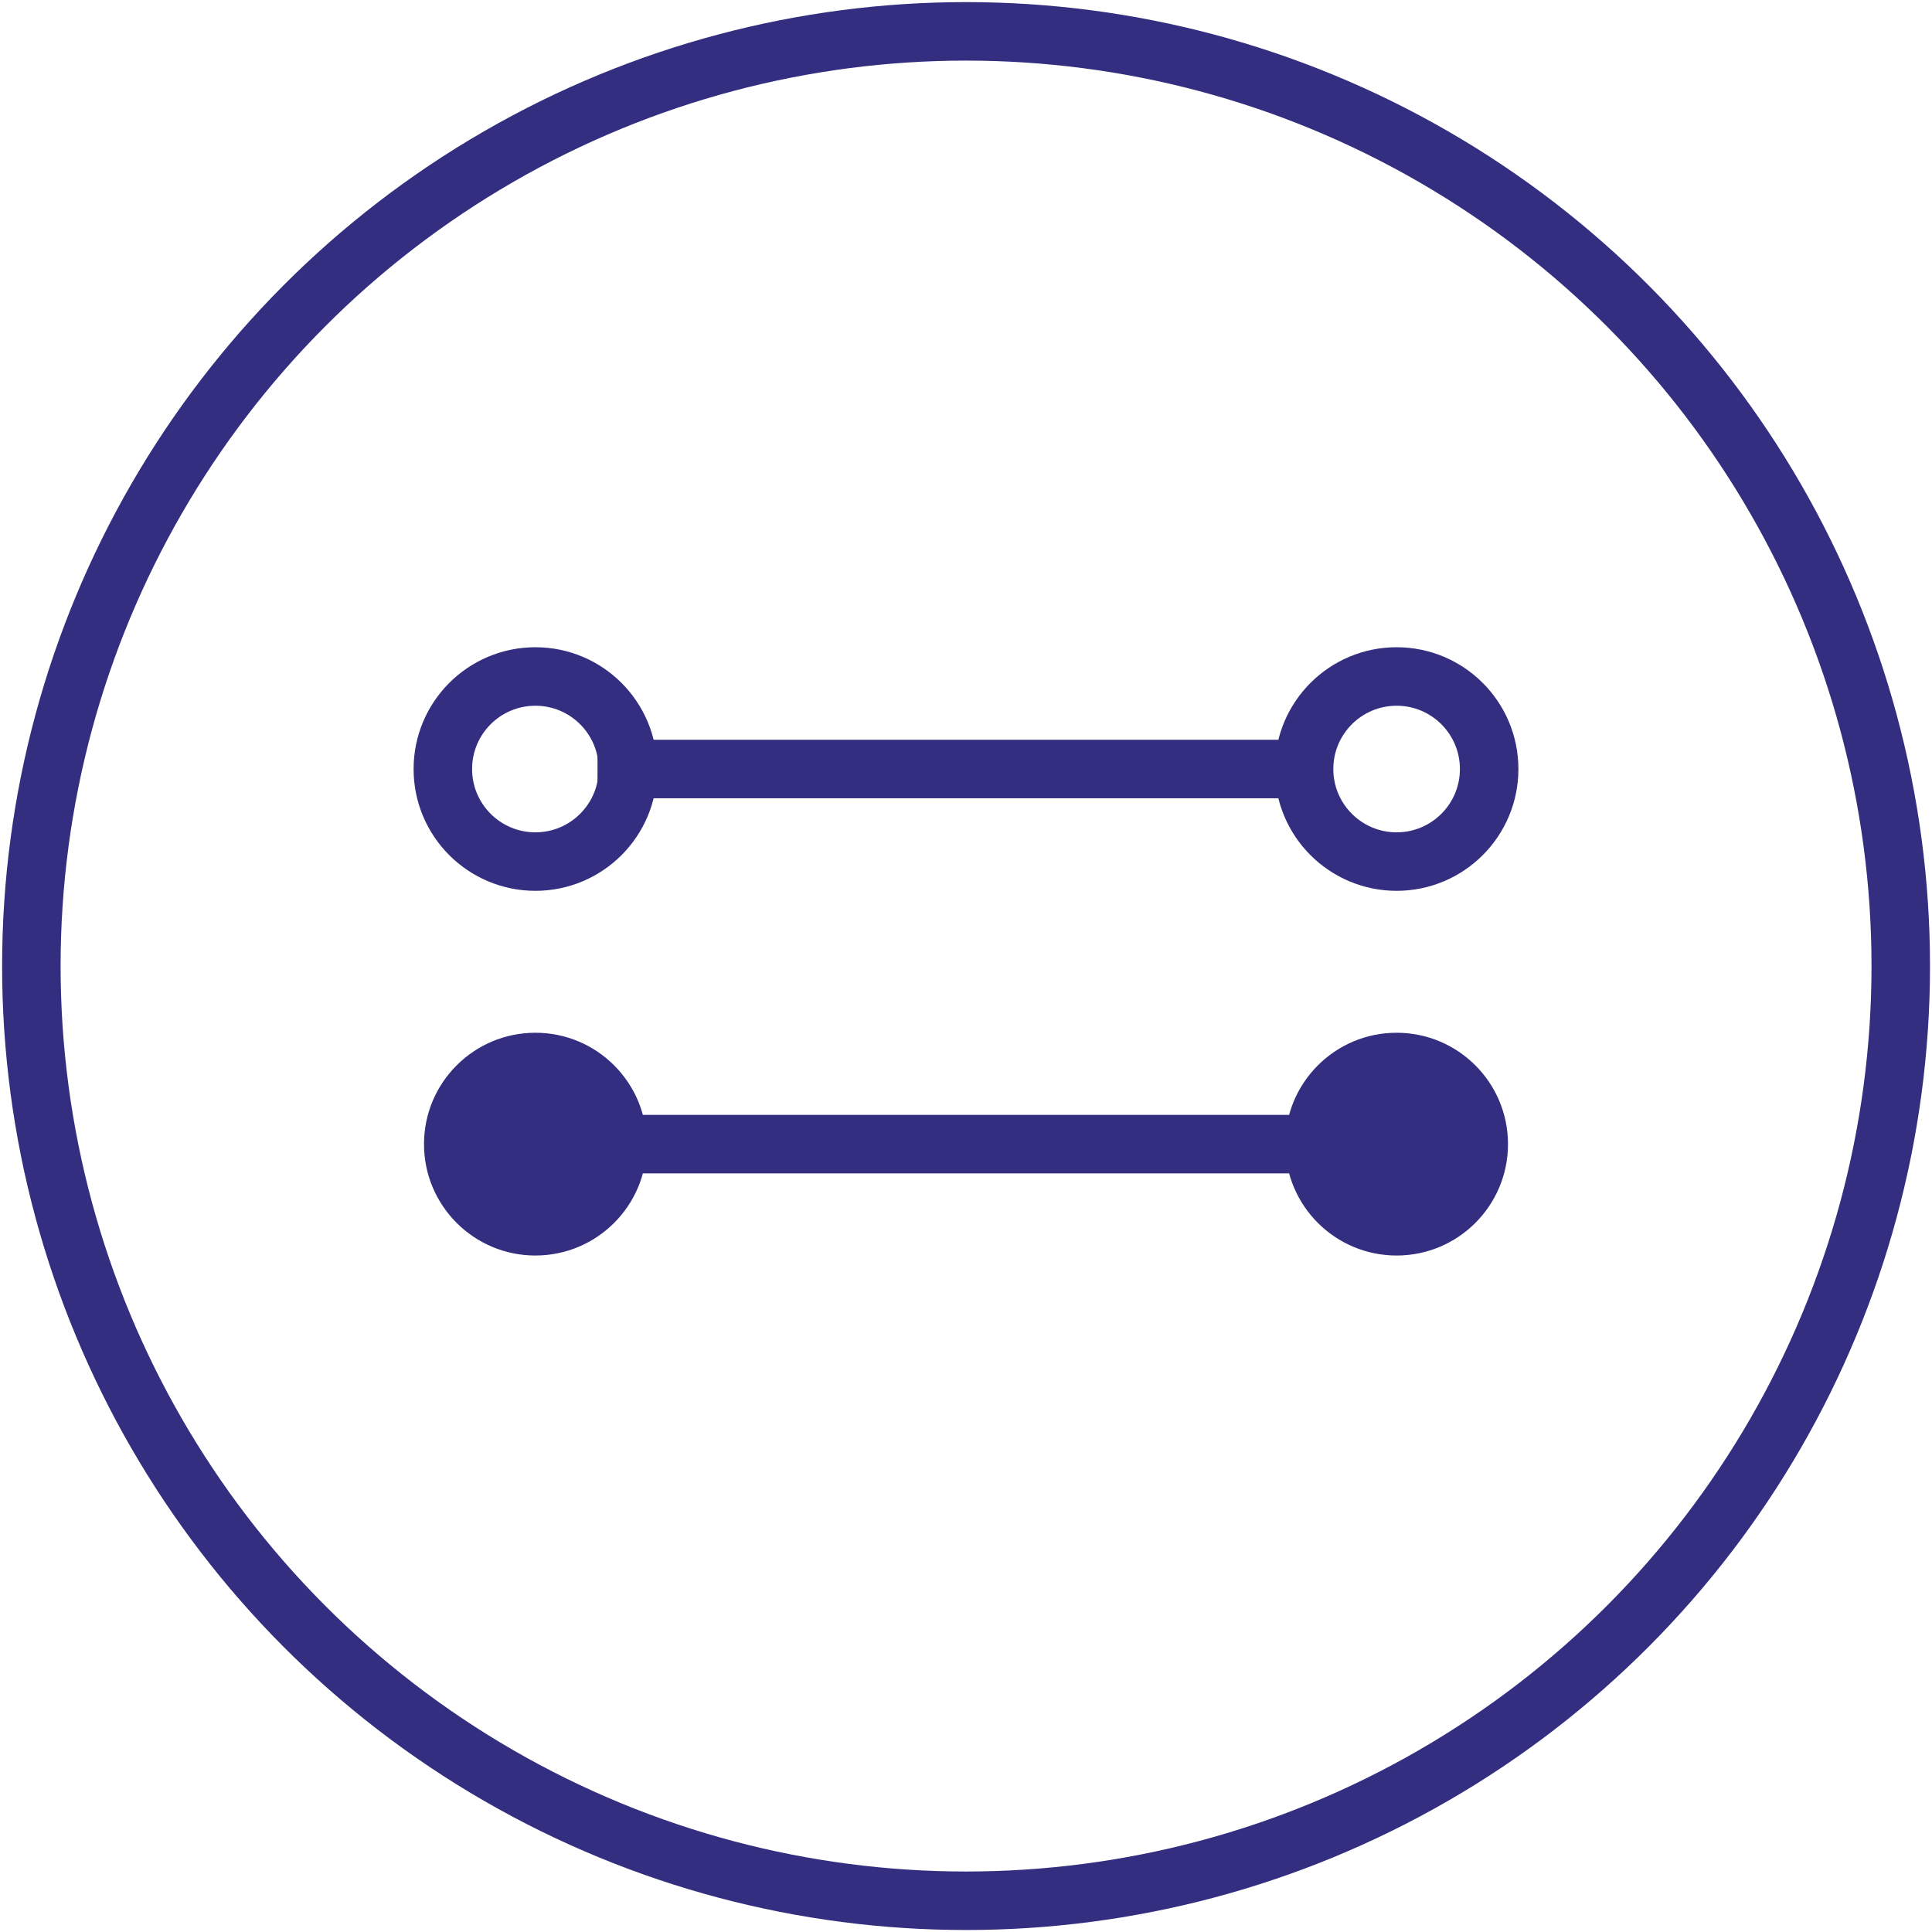
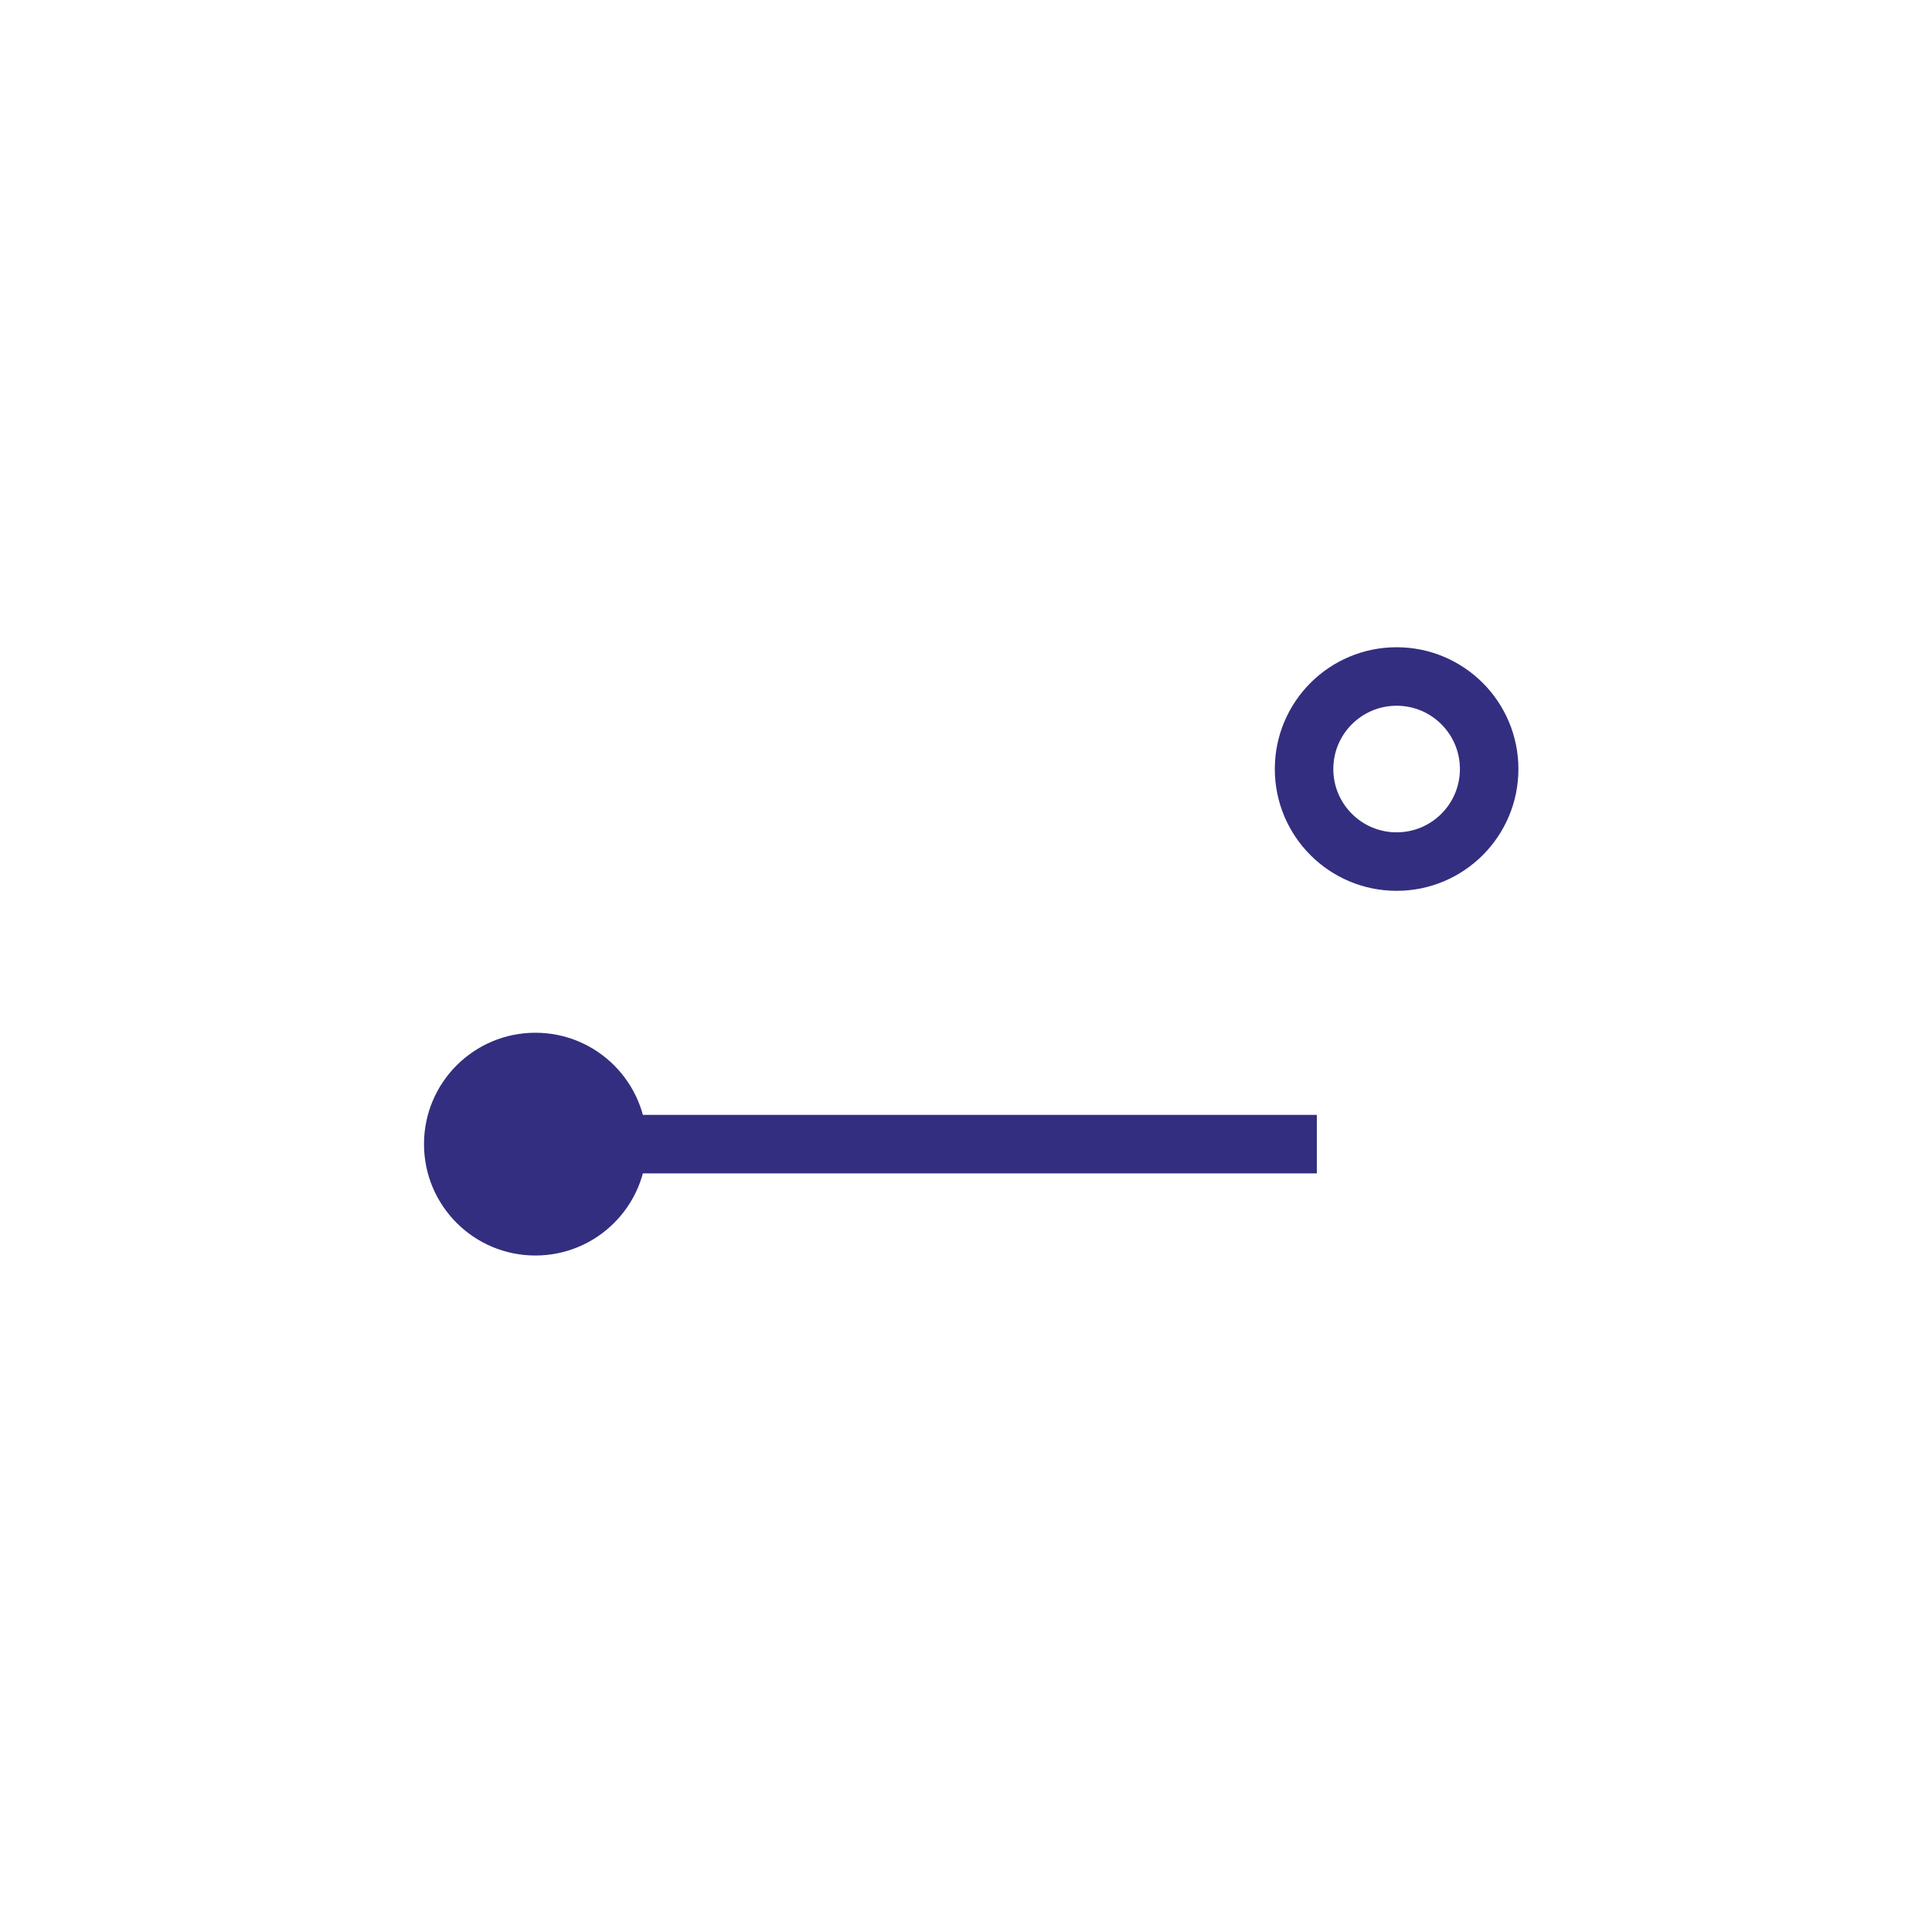
<svg xmlns="http://www.w3.org/2000/svg" id="Layer_1" data-name="Layer 1" viewBox="0 0 165.13 165.13">
  <defs>
    <style>.cls-1{fill:none;stroke:#332e7f;stroke-miterlimit:10;stroke-width:5px;}.cls-2{fill:#332e7f;}</style>
  </defs>
  <title>Ikoner</title>
-   <line class="cls-1" x1="51.07" y1="65.73" x2="112.55" y2="65.73" />
  <circle class="cls-1" cx="119.37" cy="65.73" r="7.91" />
-   <circle class="cls-1" cx="45.76" cy="65.73" r="7.91" />
  <line class="cls-1" x1="51.07" y1="97.79" x2="112.55" y2="97.79" />
-   <circle class="cls-2" cx="119.37" cy="97.79" r="9.52" />
  <circle class="cls-2" cx="45.76" cy="97.79" r="9.52" />
-   <circle class="cls-1" cx="82.57" cy="82.57" r="79.89" />
</svg>